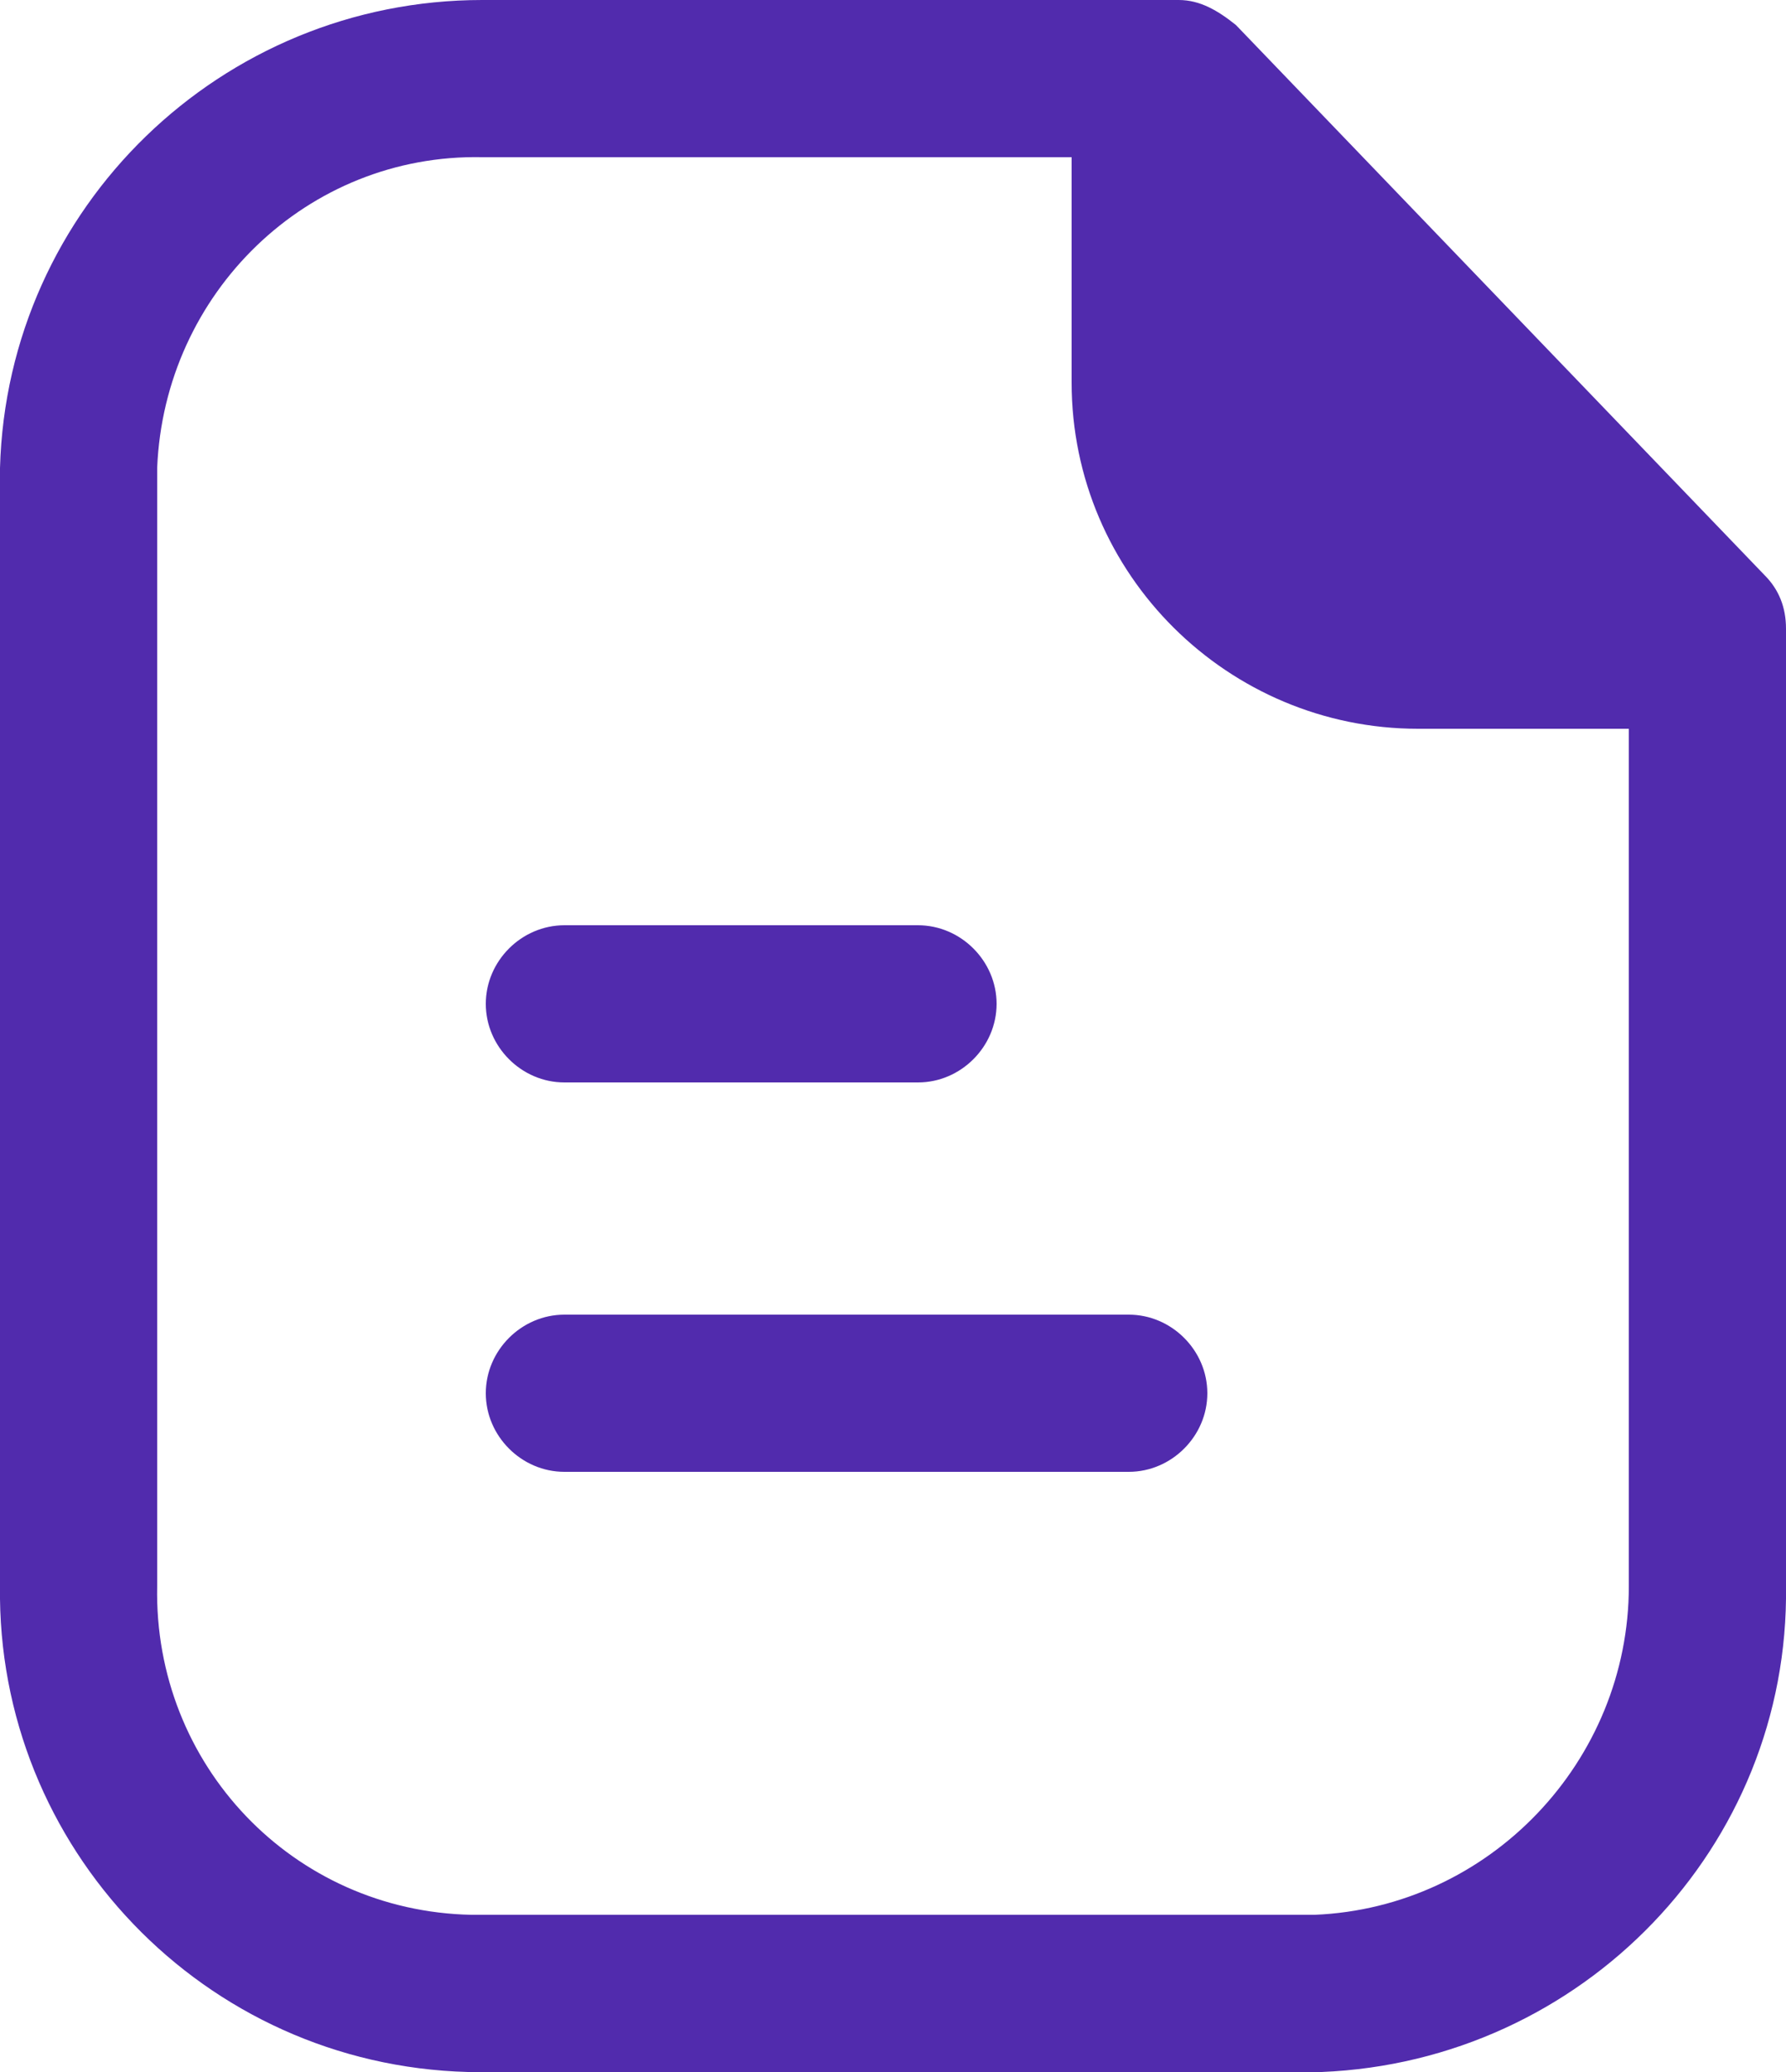
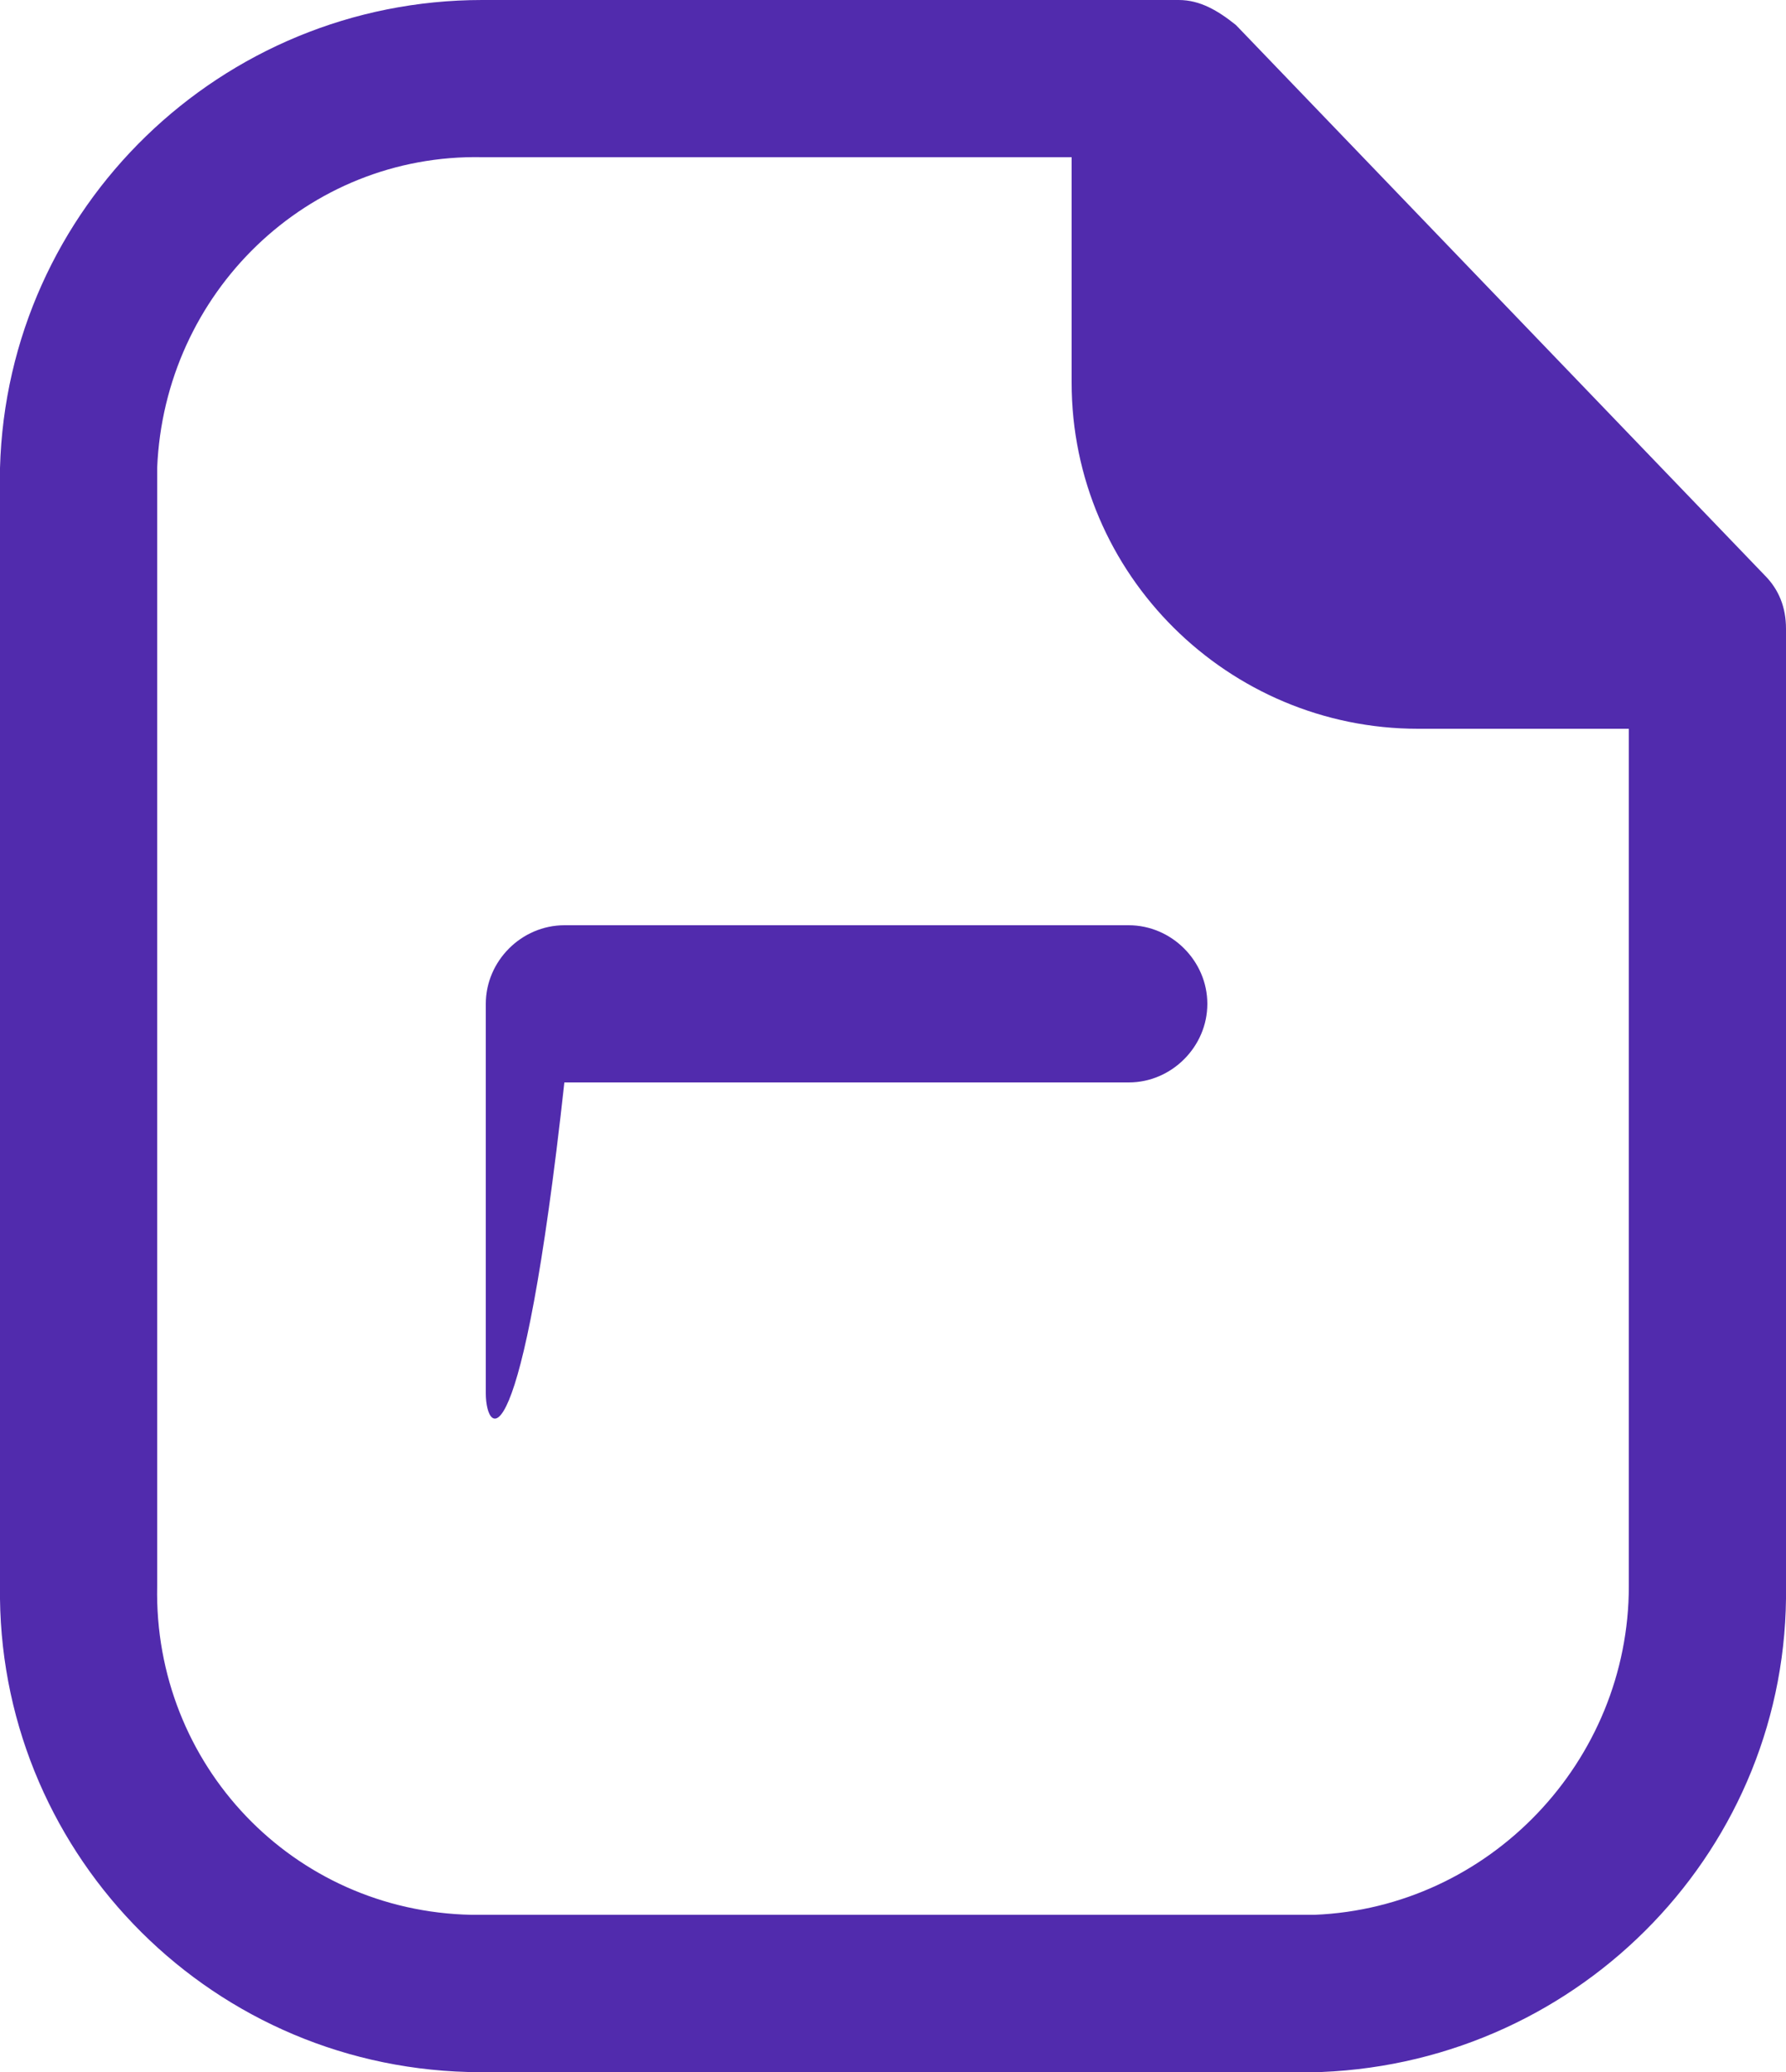
<svg xmlns="http://www.w3.org/2000/svg" version="1.1" id="Layer_1" x="0px" y="0px" viewBox="0 0 50 58" style="enable-background:new 0 0 50 58;" xml:space="preserve">
  <style type="text/css">
	.st0{fill:#512BAD;}
</style>
-   <path id="Vector_Stroke_" class="st0" d="M31.8,0H13.5C6.2,0,0.2,5.8,0,13.1v31.3C-0.1,51.7,5.7,57.8,13.1,58h23.7H37  c7.3-0.3,13.1-6.3,13-13.6V17.6c0-0.6-0.2-1.1-0.6-1.5L34.6,0.7C34.1,0.3,33.6,0,33,0h-0.4C32.3,0,32.1,0,31.8,0L31.8,0z M43.2,16  l-8.8-9.2v3.8c0,2.9,2.4,5.3,5.3,5.3L43.2,16z M45.6,20.4v24c0,4.9-3.9,9-8.8,9.2H13.2c-5-0.1-8.9-4.2-8.8-9.2V13.1  c0.2-4.9,4.2-8.8,9.1-8.7H30v6.3c0,5.4,4.4,9.7,9.7,9.7H45.6z M13.6,28.1c0-1.2,1-2.2,2.2-2.2c0,0,0,0,0,0h9.9c1.2,0,2.2,1,2.2,2.2  s-1,2.2-2.2,2.2h-9.9C14.6,30.3,13.6,29.3,13.6,28.1C13.6,28.1,13.6,28.1,13.6,28.1z M13.6,39c0-1.2,1-2.2,2.2-2.2c0,0,0,0,0,0h15.8  c1.2,0,2.2,1,2.2,2.2c0,1.2-1,2.2-2.2,2.2H15.8C14.6,41.2,13.6,40.2,13.6,39C13.6,39,13.6,39,13.6,39z" />
+   <path id="Vector_Stroke_" class="st0" d="M31.8,0H13.5C6.2,0,0.2,5.8,0,13.1v31.3C-0.1,51.7,5.7,57.8,13.1,58h23.7H37  c7.3-0.3,13.1-6.3,13-13.6V17.6c0-0.6-0.2-1.1-0.6-1.5L34.6,0.7C34.1,0.3,33.6,0,33,0h-0.4C32.3,0,32.1,0,31.8,0L31.8,0z M43.2,16  l-8.8-9.2v3.8c0,2.9,2.4,5.3,5.3,5.3L43.2,16z M45.6,20.4v24c0,4.9-3.9,9-8.8,9.2H13.2c-5-0.1-8.9-4.2-8.8-9.2V13.1  c0.2-4.9,4.2-8.8,9.1-8.7H30v6.3c0,5.4,4.4,9.7,9.7,9.7H45.6z M13.6,28.1c0-1.2,1-2.2,2.2-2.2c0,0,0,0,0,0h9.9c1.2,0,2.2,1,2.2,2.2  s-1,2.2-2.2,2.2h-9.9C14.6,30.3,13.6,29.3,13.6,28.1C13.6,28.1,13.6,28.1,13.6,28.1z c0-1.2,1-2.2,2.2-2.2c0,0,0,0,0,0h15.8  c1.2,0,2.2,1,2.2,2.2c0,1.2-1,2.2-2.2,2.2H15.8C14.6,41.2,13.6,40.2,13.6,39C13.6,39,13.6,39,13.6,39z" />
</svg>